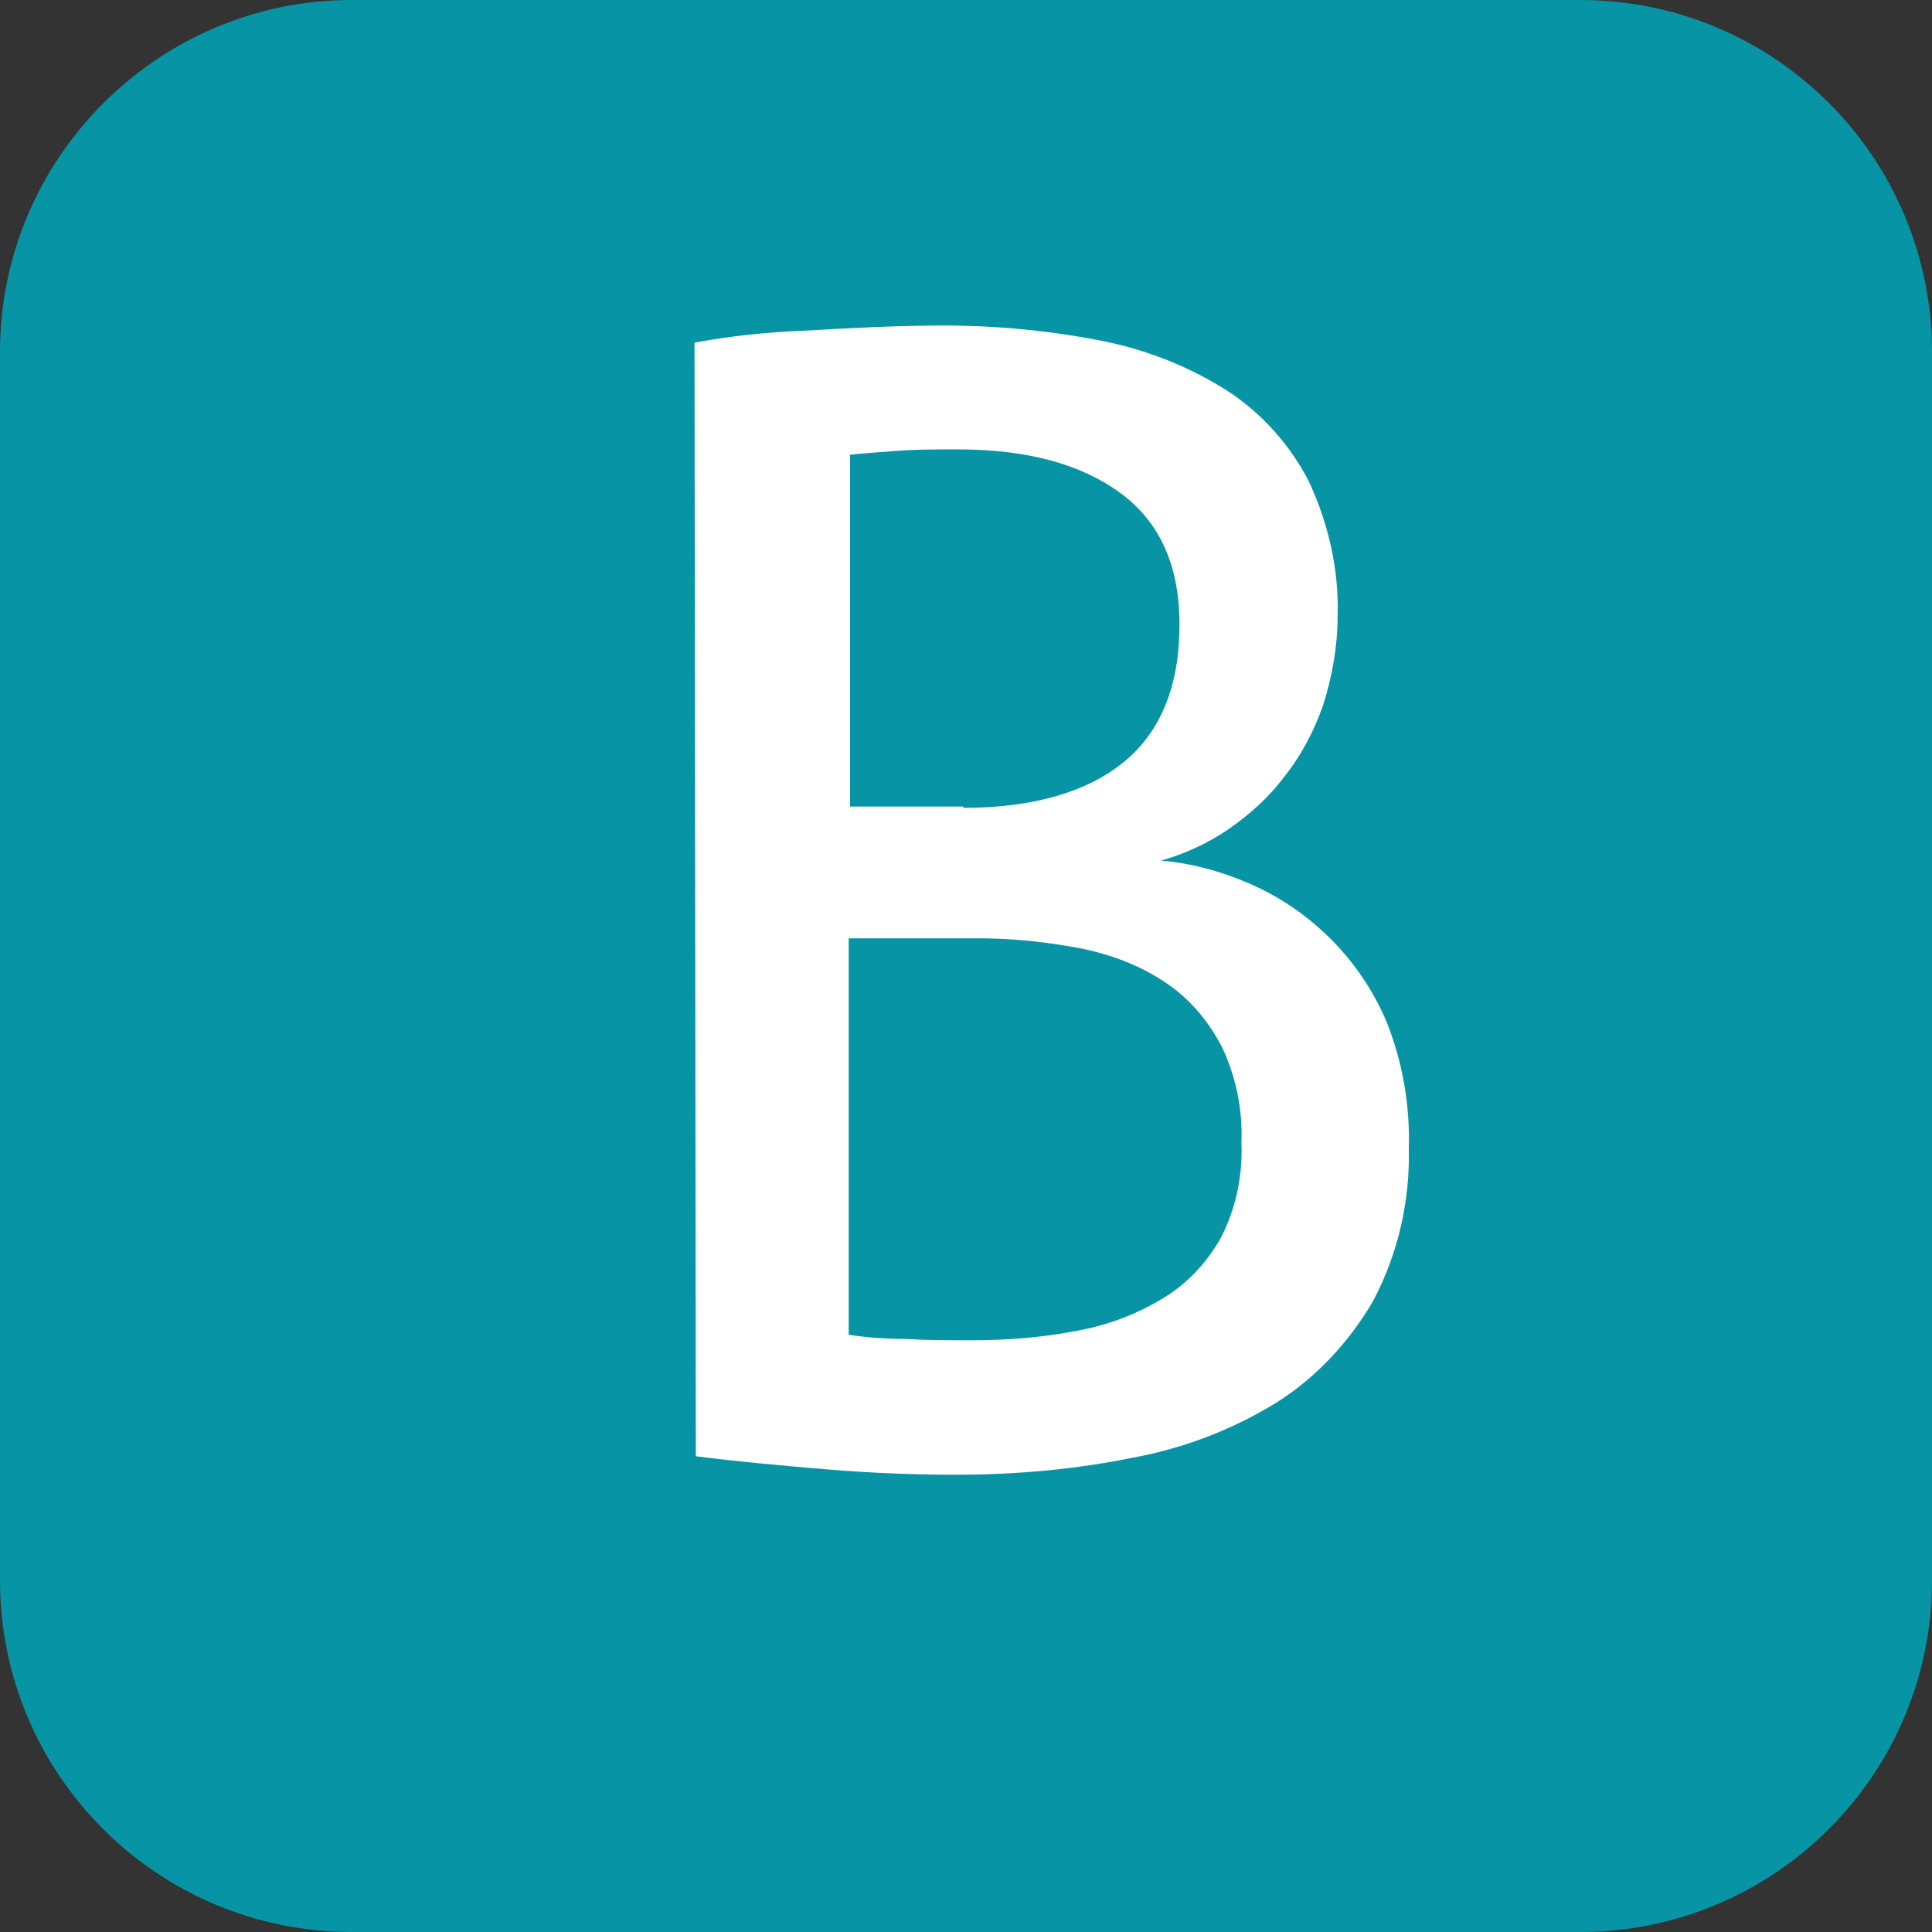
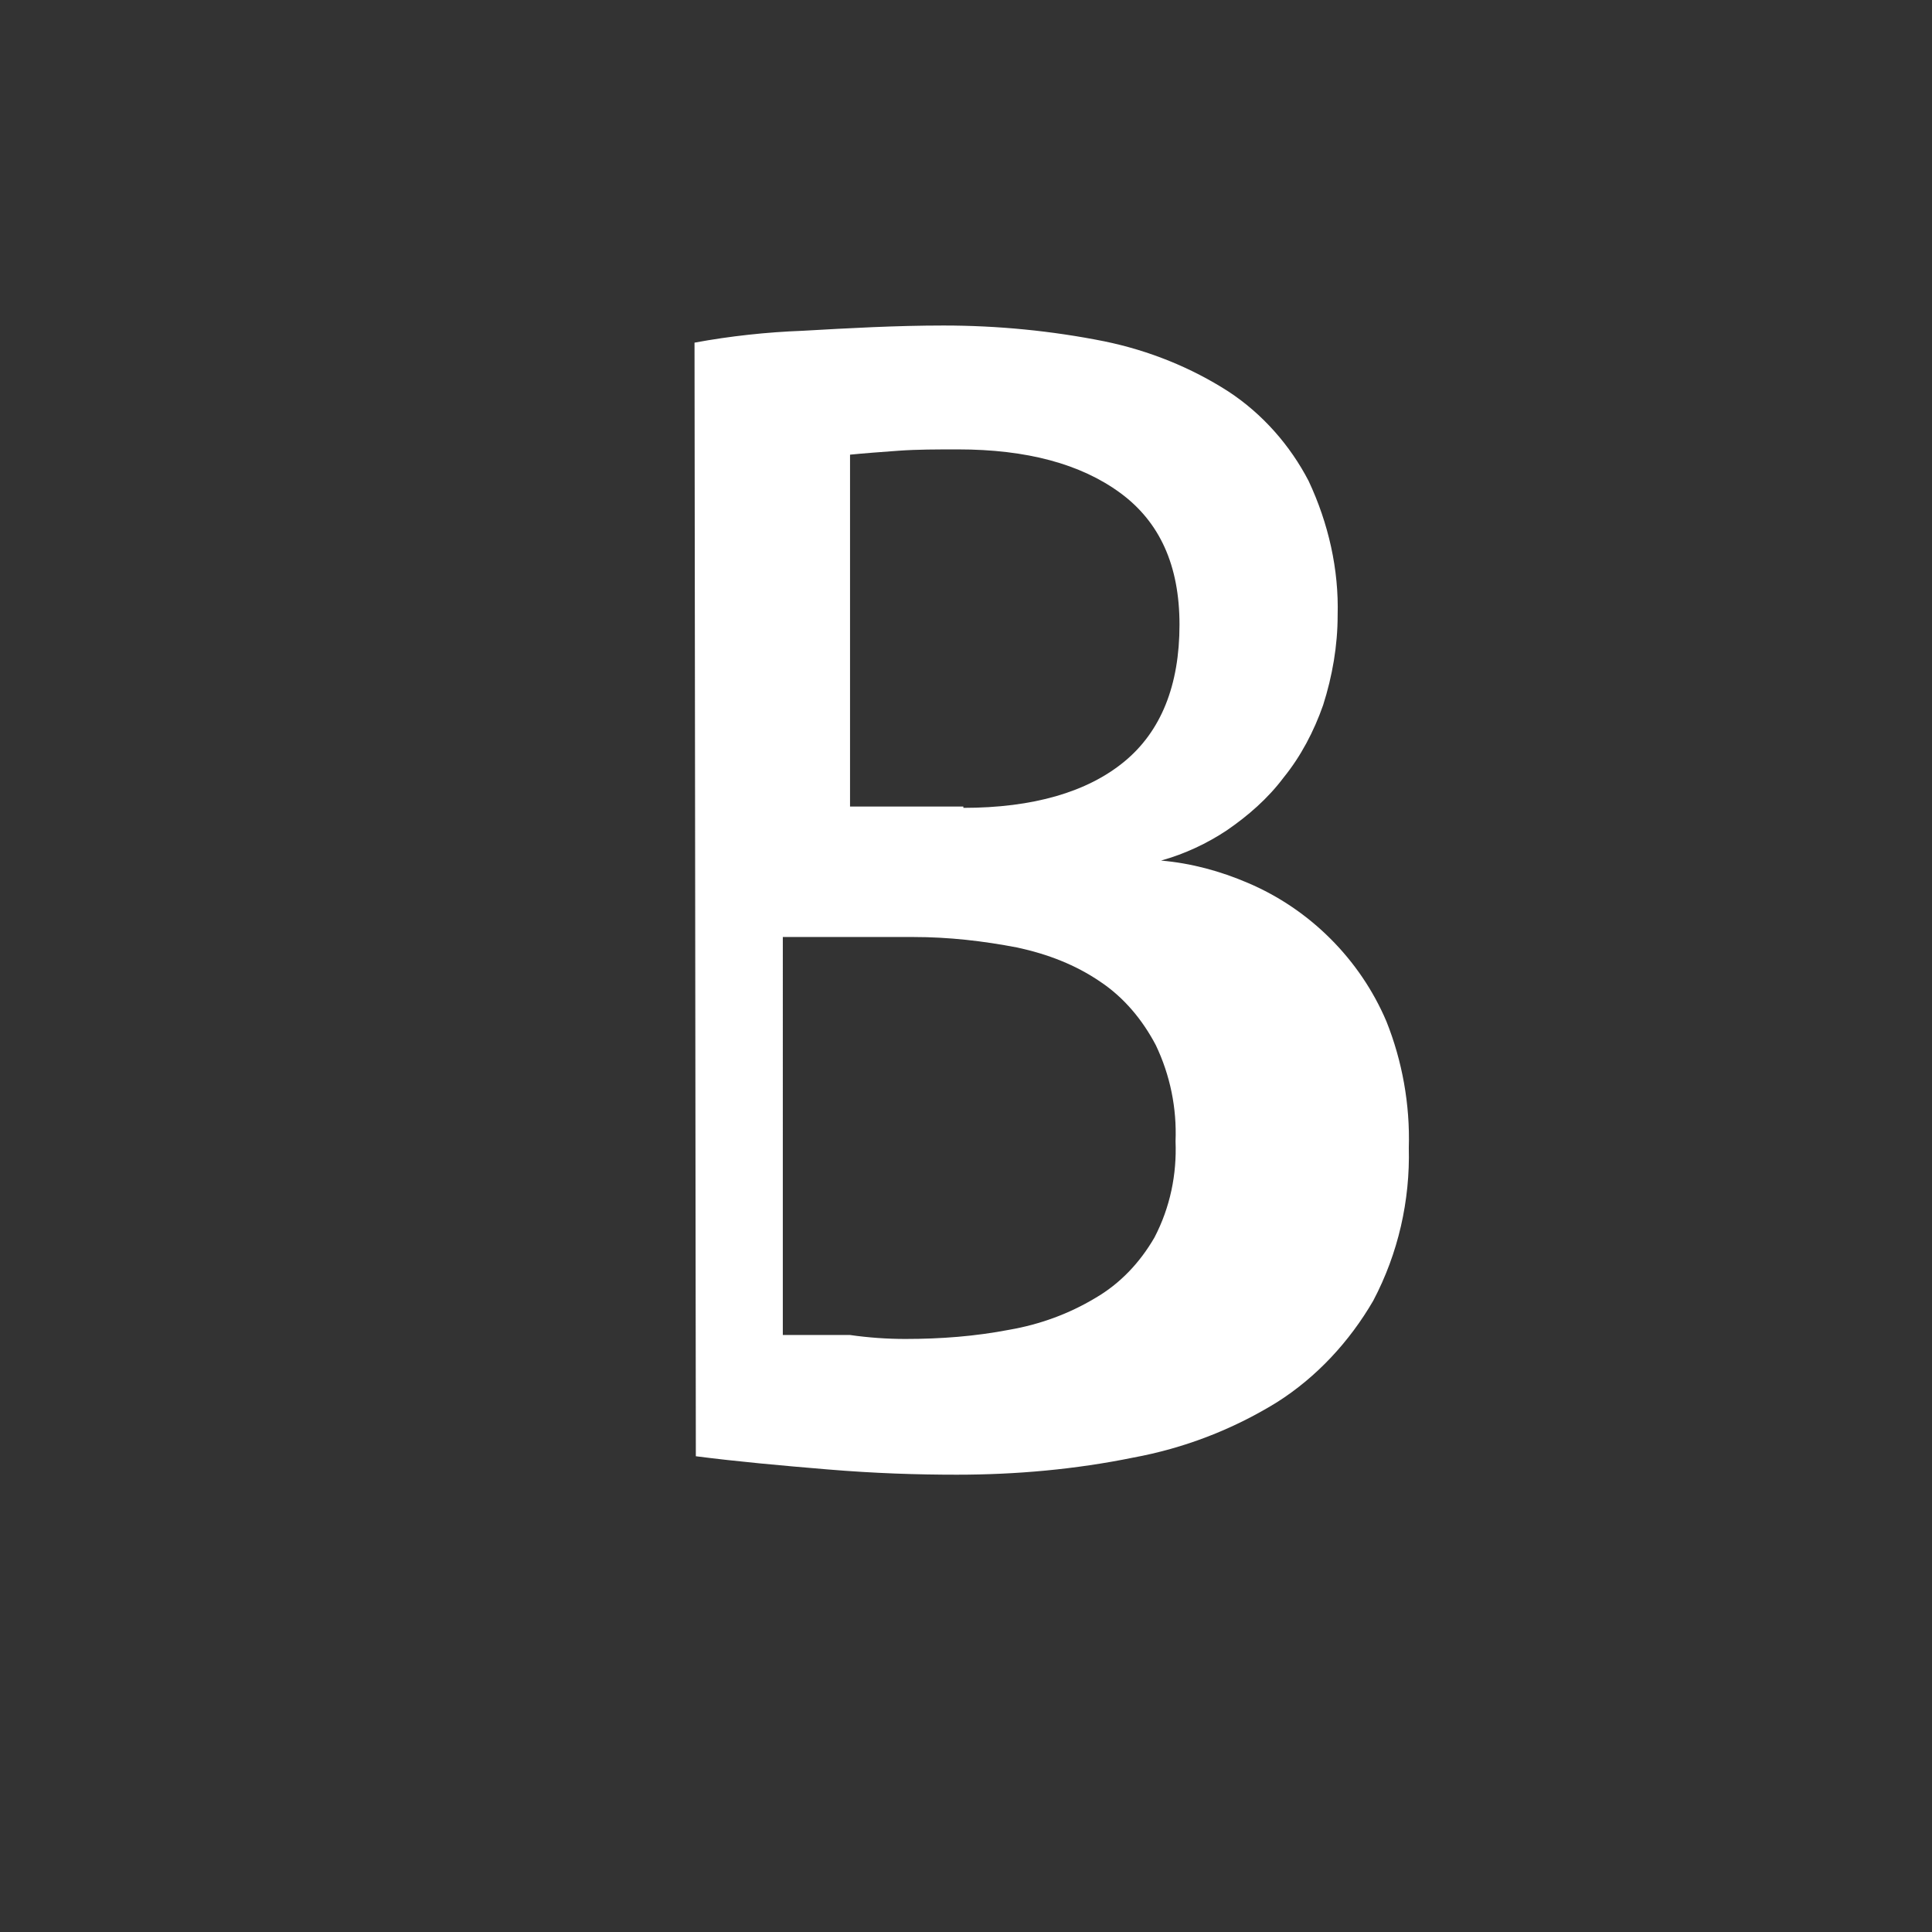
<svg xmlns="http://www.w3.org/2000/svg" version="1.1" id="Layer_1" x="0px" y="0px" viewBox="0 0 146.6 146.6" style="enable-background:new 0 0 146.6 146.6;" xml:space="preserve">
  <rect x="0" y="0" width="146.6" height="146.6" fill="#333333" stroke="none" />
  <style type="text/css">
	.st0{fill:#0795A5;}
	.st1{fill:#FFFFFF;}
</style>
  <g id="Layer_2_1_">
    <g id="Layer_1-2">
-       <path class="st0" d="M26.7,0h93.2c14.8,0,26.7,12,26.7,26.7v93.2c0,14.8-12,26.7-26.7,26.7H26.7C12,146.6,0,134.7,0,119.9V26.7    C0,12,12,0,26.7,0z" />
-       <path class="st1" d="M52.7,26c2.7-0.5,5.5-0.8,8.2-0.9c3.5-0.2,7.1-0.4,10.7-0.4c4.1,0,8.2,0.4,12.2,1.2c3.4,0.7,6.6,2,9.4,3.8    c2.6,1.7,4.7,4.1,6.1,6.8c1.5,3.2,2.3,6.7,2.2,10.2c0,2.3-0.4,4.6-1.1,6.8c-0.7,2-1.7,3.9-3,5.5c-1.2,1.6-2.7,2.9-4.3,4    c-1.5,1-3.2,1.8-5,2.3c2.3,0.2,4.5,0.8,6.6,1.7c4.7,2,8.5,5.8,10.5,10.5c1.2,3,1.8,6.3,1.7,9.6c0.1,4-0.8,8-2.7,11.6    c-1.8,3.1-4.3,5.8-7.3,7.7c-3.4,2.1-7.1,3.5-10.9,4.2c-4.4,0.9-8.9,1.3-13.4,1.3c-3,0-6.2-0.1-9.8-0.4s-6.9-0.6-10-1L52.7,26z     M73.1,61.3c5.3,0,9.4-1.2,12.2-3.5c2.8-2.3,4.2-5.8,4.2-10.4c0-4.5-1.5-7.8-4.5-10c-3-2.2-7.1-3.3-12.3-3.3c-1.6,0-3.1,0-4.5,0.1    s-2.7,0.2-3.7,0.3v26.7H73.1z M64.5,101.3c1.4,0.2,2.8,0.3,4.2,0.3c1.7,0.1,3.3,0.1,5,0.1c2.7,0,5.3-0.2,7.9-0.7    c2.3-0.4,4.5-1.2,6.5-2.4c1.9-1.1,3.4-2.7,4.5-4.6c1.2-2.3,1.7-4.8,1.6-7.3c0.1-2.5-0.4-5-1.5-7.3c-1-1.9-2.4-3.6-4.2-4.8    c-1.9-1.3-4-2.1-6.3-2.6c-2.6-0.5-5.2-0.8-7.9-0.8h-9.9V101.3z" />
+       <path class="st1" d="M52.7,26c2.7-0.5,5.5-0.8,8.2-0.9c3.5-0.2,7.1-0.4,10.7-0.4c4.1,0,8.2,0.4,12.2,1.2c3.4,0.7,6.6,2,9.4,3.8    c2.6,1.7,4.7,4.1,6.1,6.8c1.5,3.2,2.3,6.7,2.2,10.2c0,2.3-0.4,4.6-1.1,6.8c-0.7,2-1.7,3.9-3,5.5c-1.2,1.6-2.7,2.9-4.3,4    c-1.5,1-3.2,1.8-5,2.3c2.3,0.2,4.5,0.8,6.6,1.7c4.7,2,8.5,5.8,10.5,10.5c1.2,3,1.8,6.3,1.7,9.6c0.1,4-0.8,8-2.7,11.6    c-1.8,3.1-4.3,5.8-7.3,7.7c-3.4,2.1-7.1,3.5-10.9,4.2c-4.4,0.9-8.9,1.3-13.4,1.3c-3,0-6.2-0.1-9.8-0.4s-6.9-0.6-10-1L52.7,26z     M73.1,61.3c5.3,0,9.4-1.2,12.2-3.5c2.8-2.3,4.2-5.8,4.2-10.4c0-4.5-1.5-7.8-4.5-10c-3-2.2-7.1-3.3-12.3-3.3c-1.6,0-3.1,0-4.5,0.1    s-2.7,0.2-3.7,0.3v26.7H73.1z M64.5,101.3c1.4,0.2,2.8,0.3,4.2,0.3c2.7,0,5.3-0.2,7.9-0.7    c2.3-0.4,4.5-1.2,6.5-2.4c1.9-1.1,3.4-2.7,4.5-4.6c1.2-2.3,1.7-4.8,1.6-7.3c0.1-2.5-0.4-5-1.5-7.3c-1-1.9-2.4-3.6-4.2-4.8    c-1.9-1.3-4-2.1-6.3-2.6c-2.6-0.5-5.2-0.8-7.9-0.8h-9.9V101.3z" />
    </g>
  </g>
</svg>